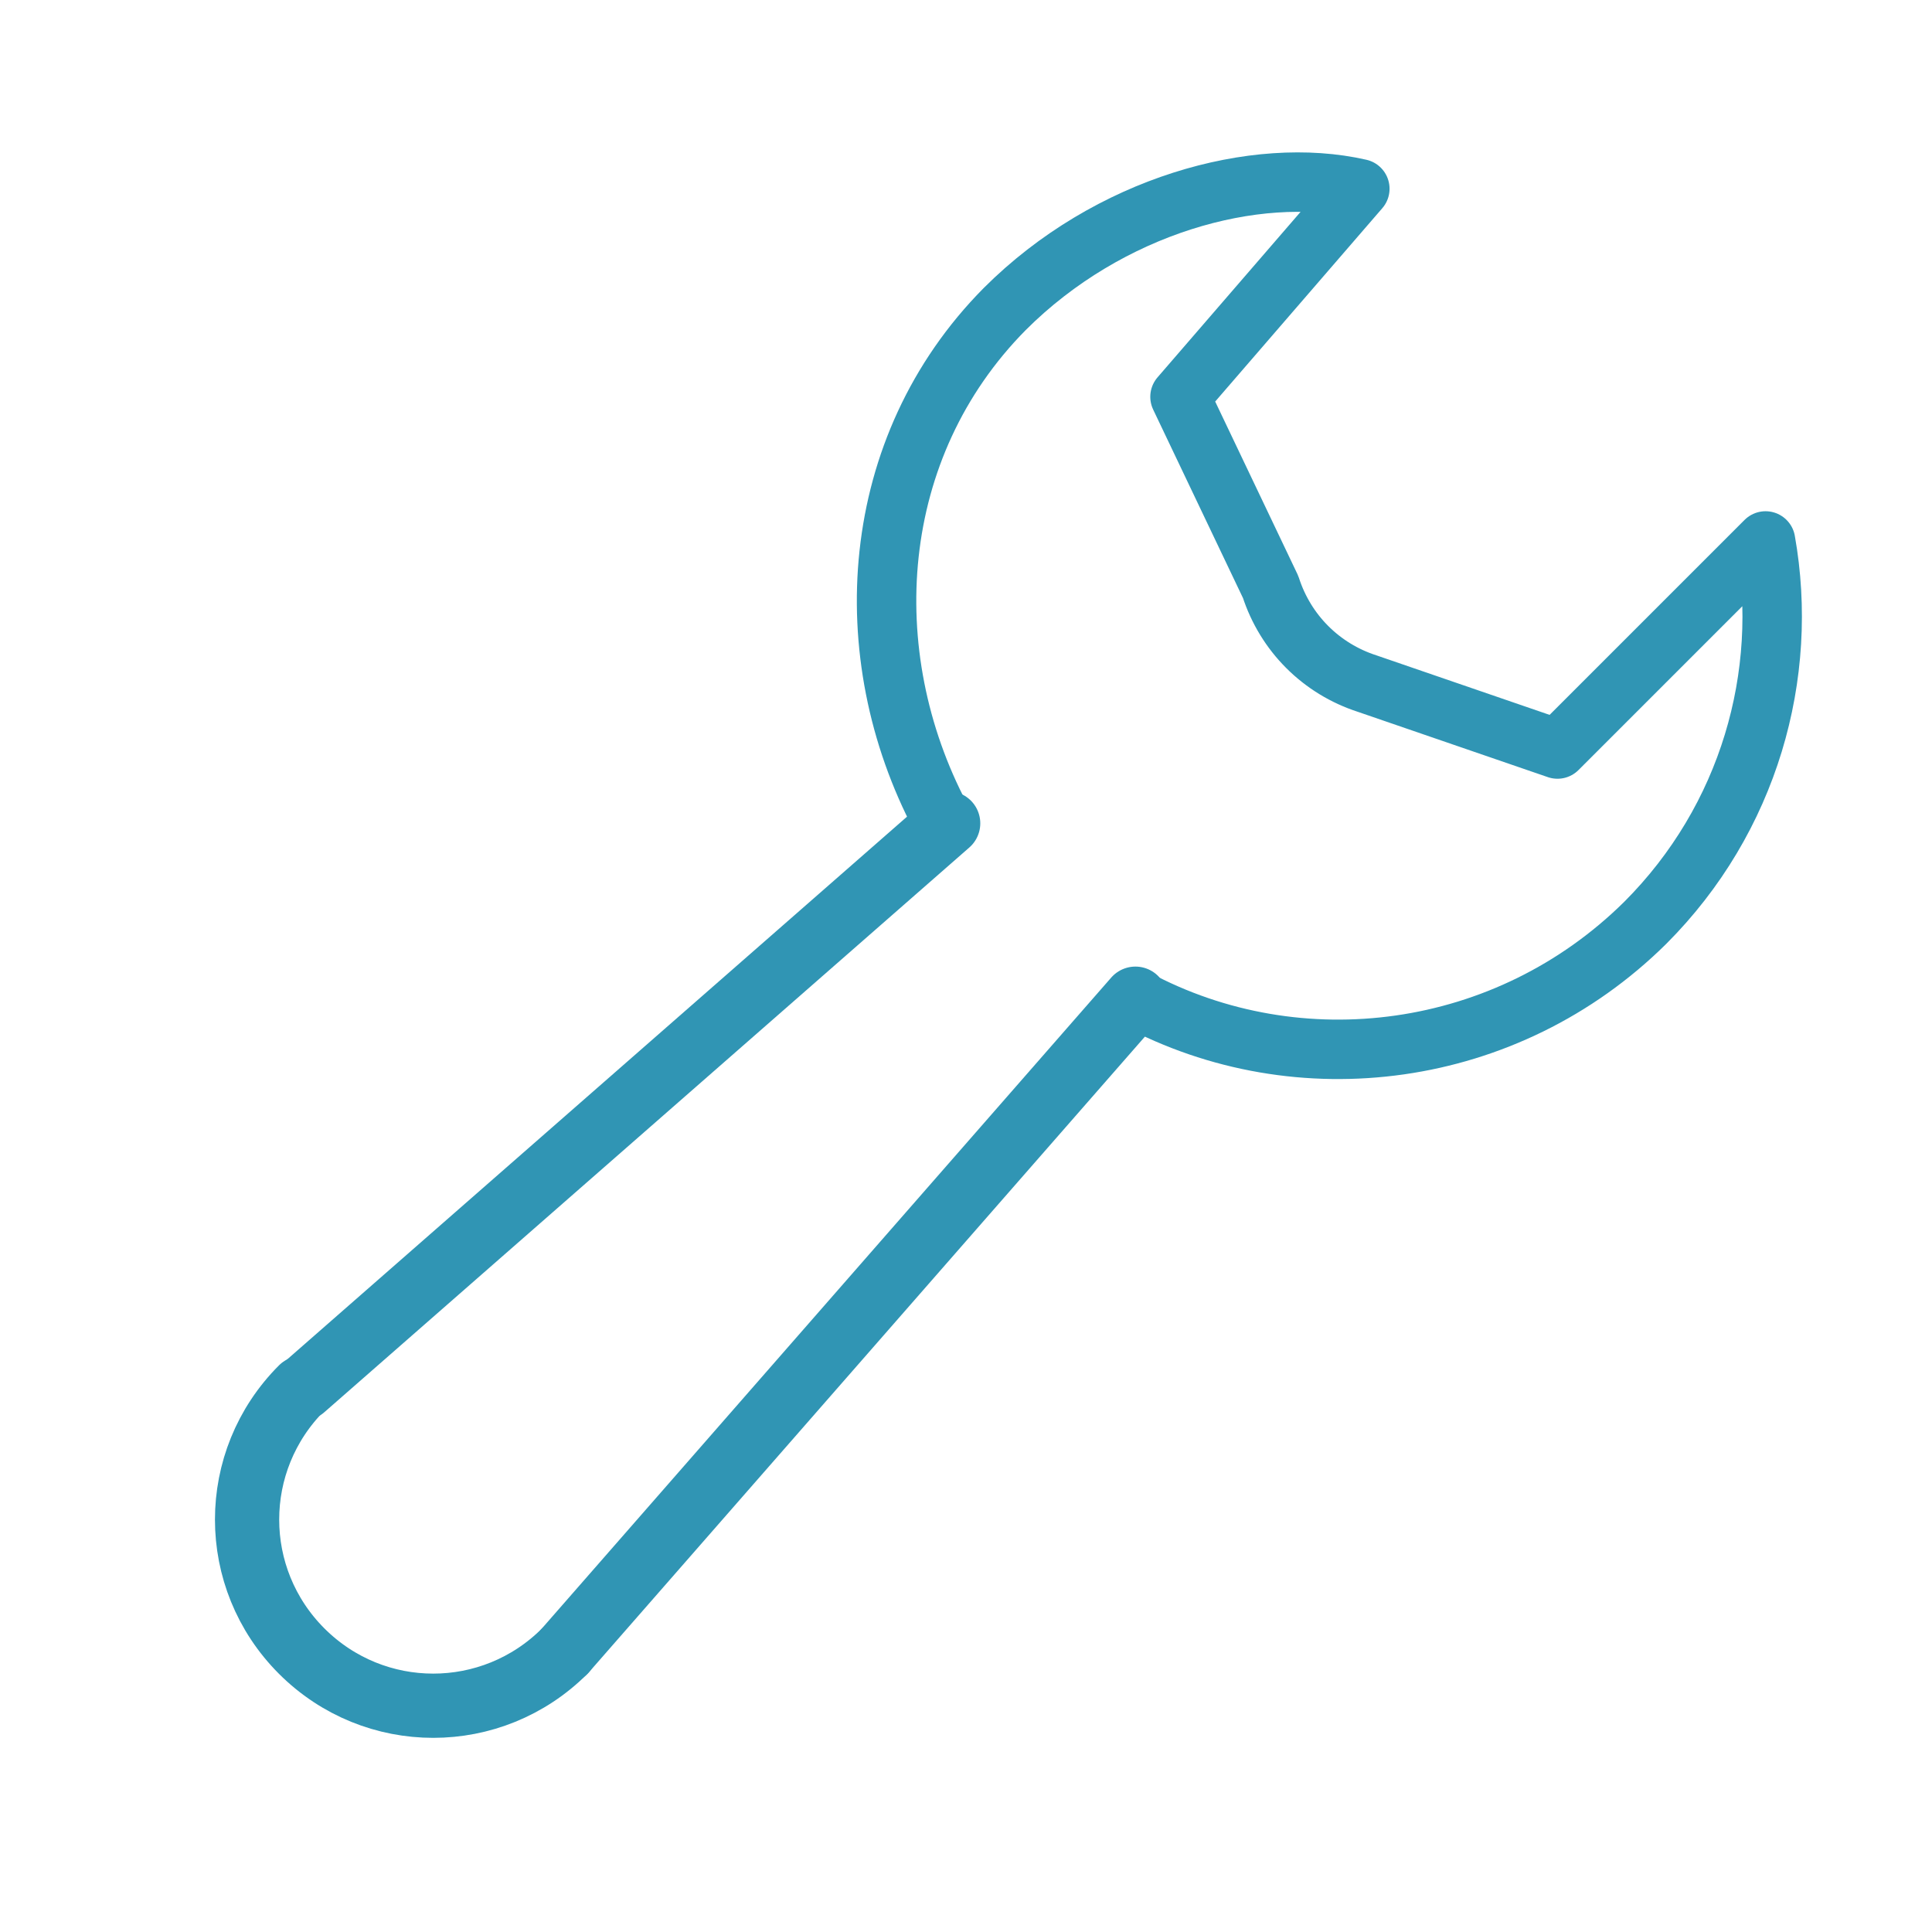
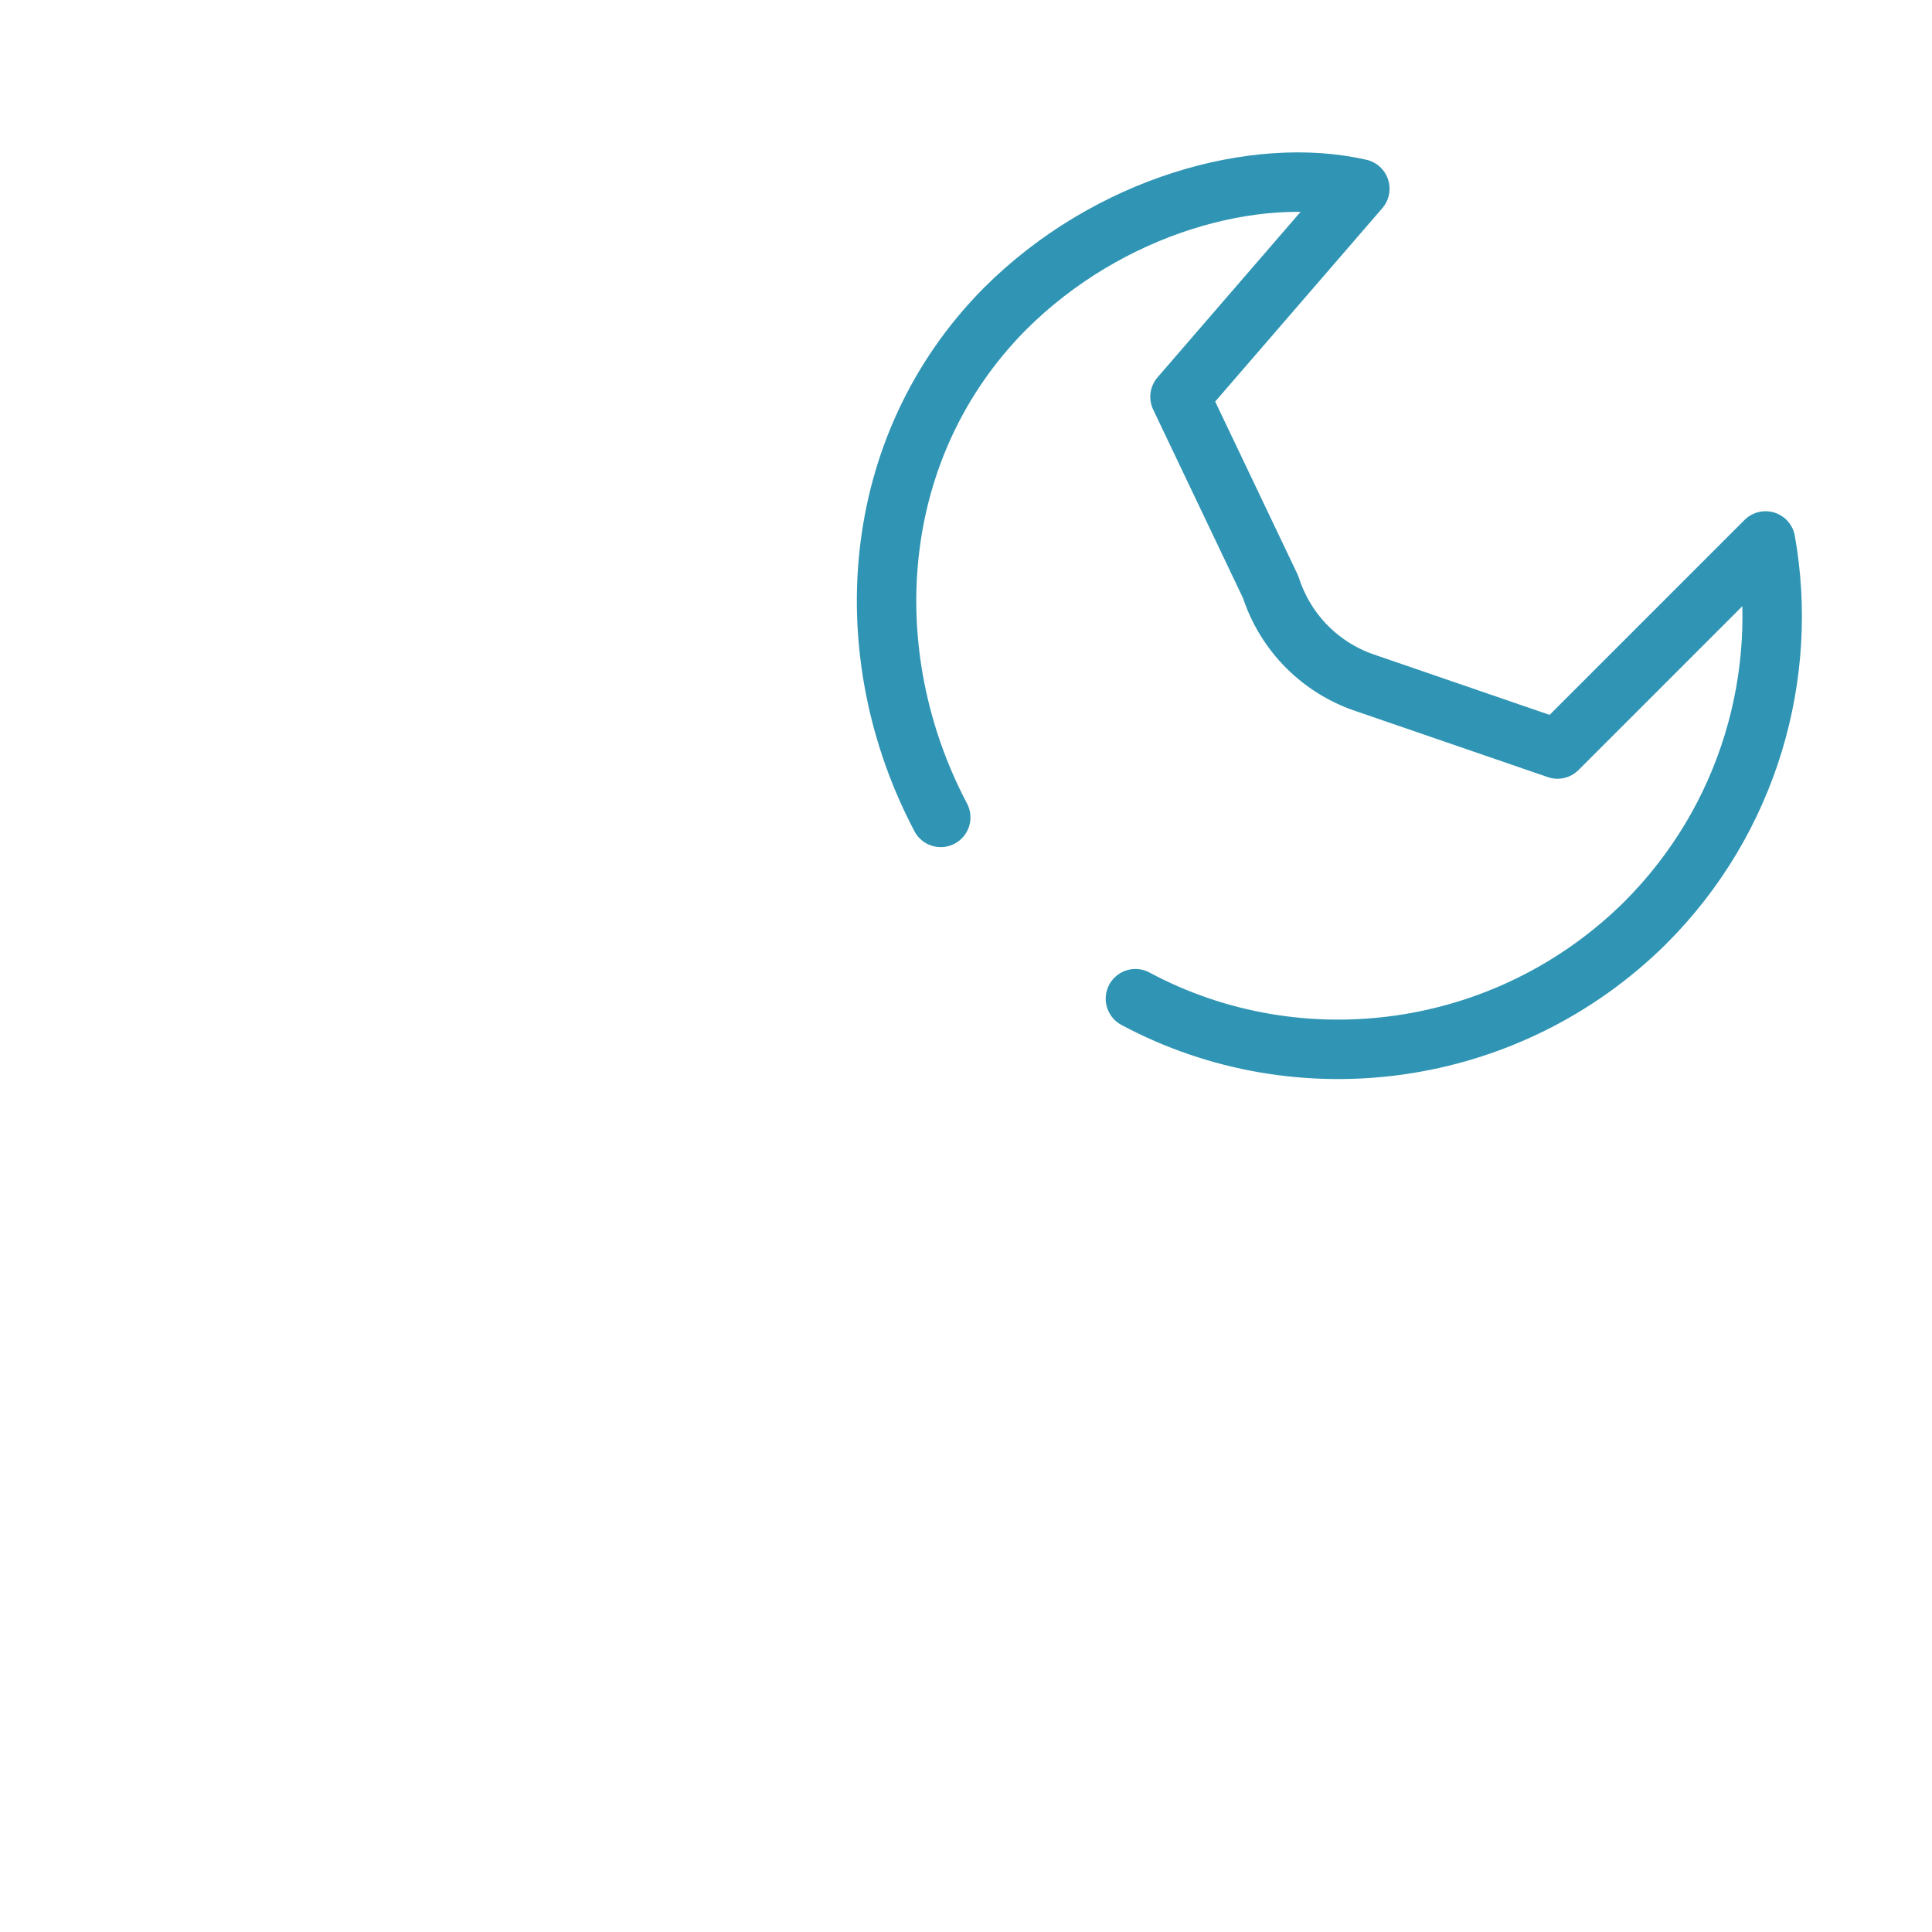
<svg xmlns="http://www.w3.org/2000/svg" version="1.1" id="Layer_1" x="0px" y="0px" viewBox="0 0 130 130" style="enable-background:new 0 0 130 130;" xml:space="preserve">
  <style type="text/css">
	.st0{fill:none;stroke:#3095B4;stroke-width:4.322;stroke-linecap:round;stroke-linejoin:round;stroke-miterlimit:10;}
	.st1{fill:none;stroke:#3095B4;stroke-width:4;stroke-linecap:round;stroke-linejoin:round;stroke-miterlimit:10;}
</style>
  <g>
    <g>
-       <line class="st0" x1="76.4" y1="67.2" x2="38" y2="111.1" />
-       <line class="st0" x1="20.4" y1="93.4" x2="63.8" y2="55.4" />
-       <path class="st0" d="M38,111.1c-4.9,4.9-12.8,4.9-17.7,0c-4.9-4.9-4.9-12.8,0-17.7" />
      <path class="st1" d="M76.4,67.2c11,5.9,25,4.1,34.3-5.1c7-7,9.7-16.7,8.1-25.7l-14,14L92,46c-3.1-1-5.5-3.4-6.5-6.5l-6.1-12.8    l12.1-14v0c-7-1.6-16.9,1.1-23.9,8.1C58.4,30.1,57.5,44,63.3,55" />
    </g>
  </g>
</svg>